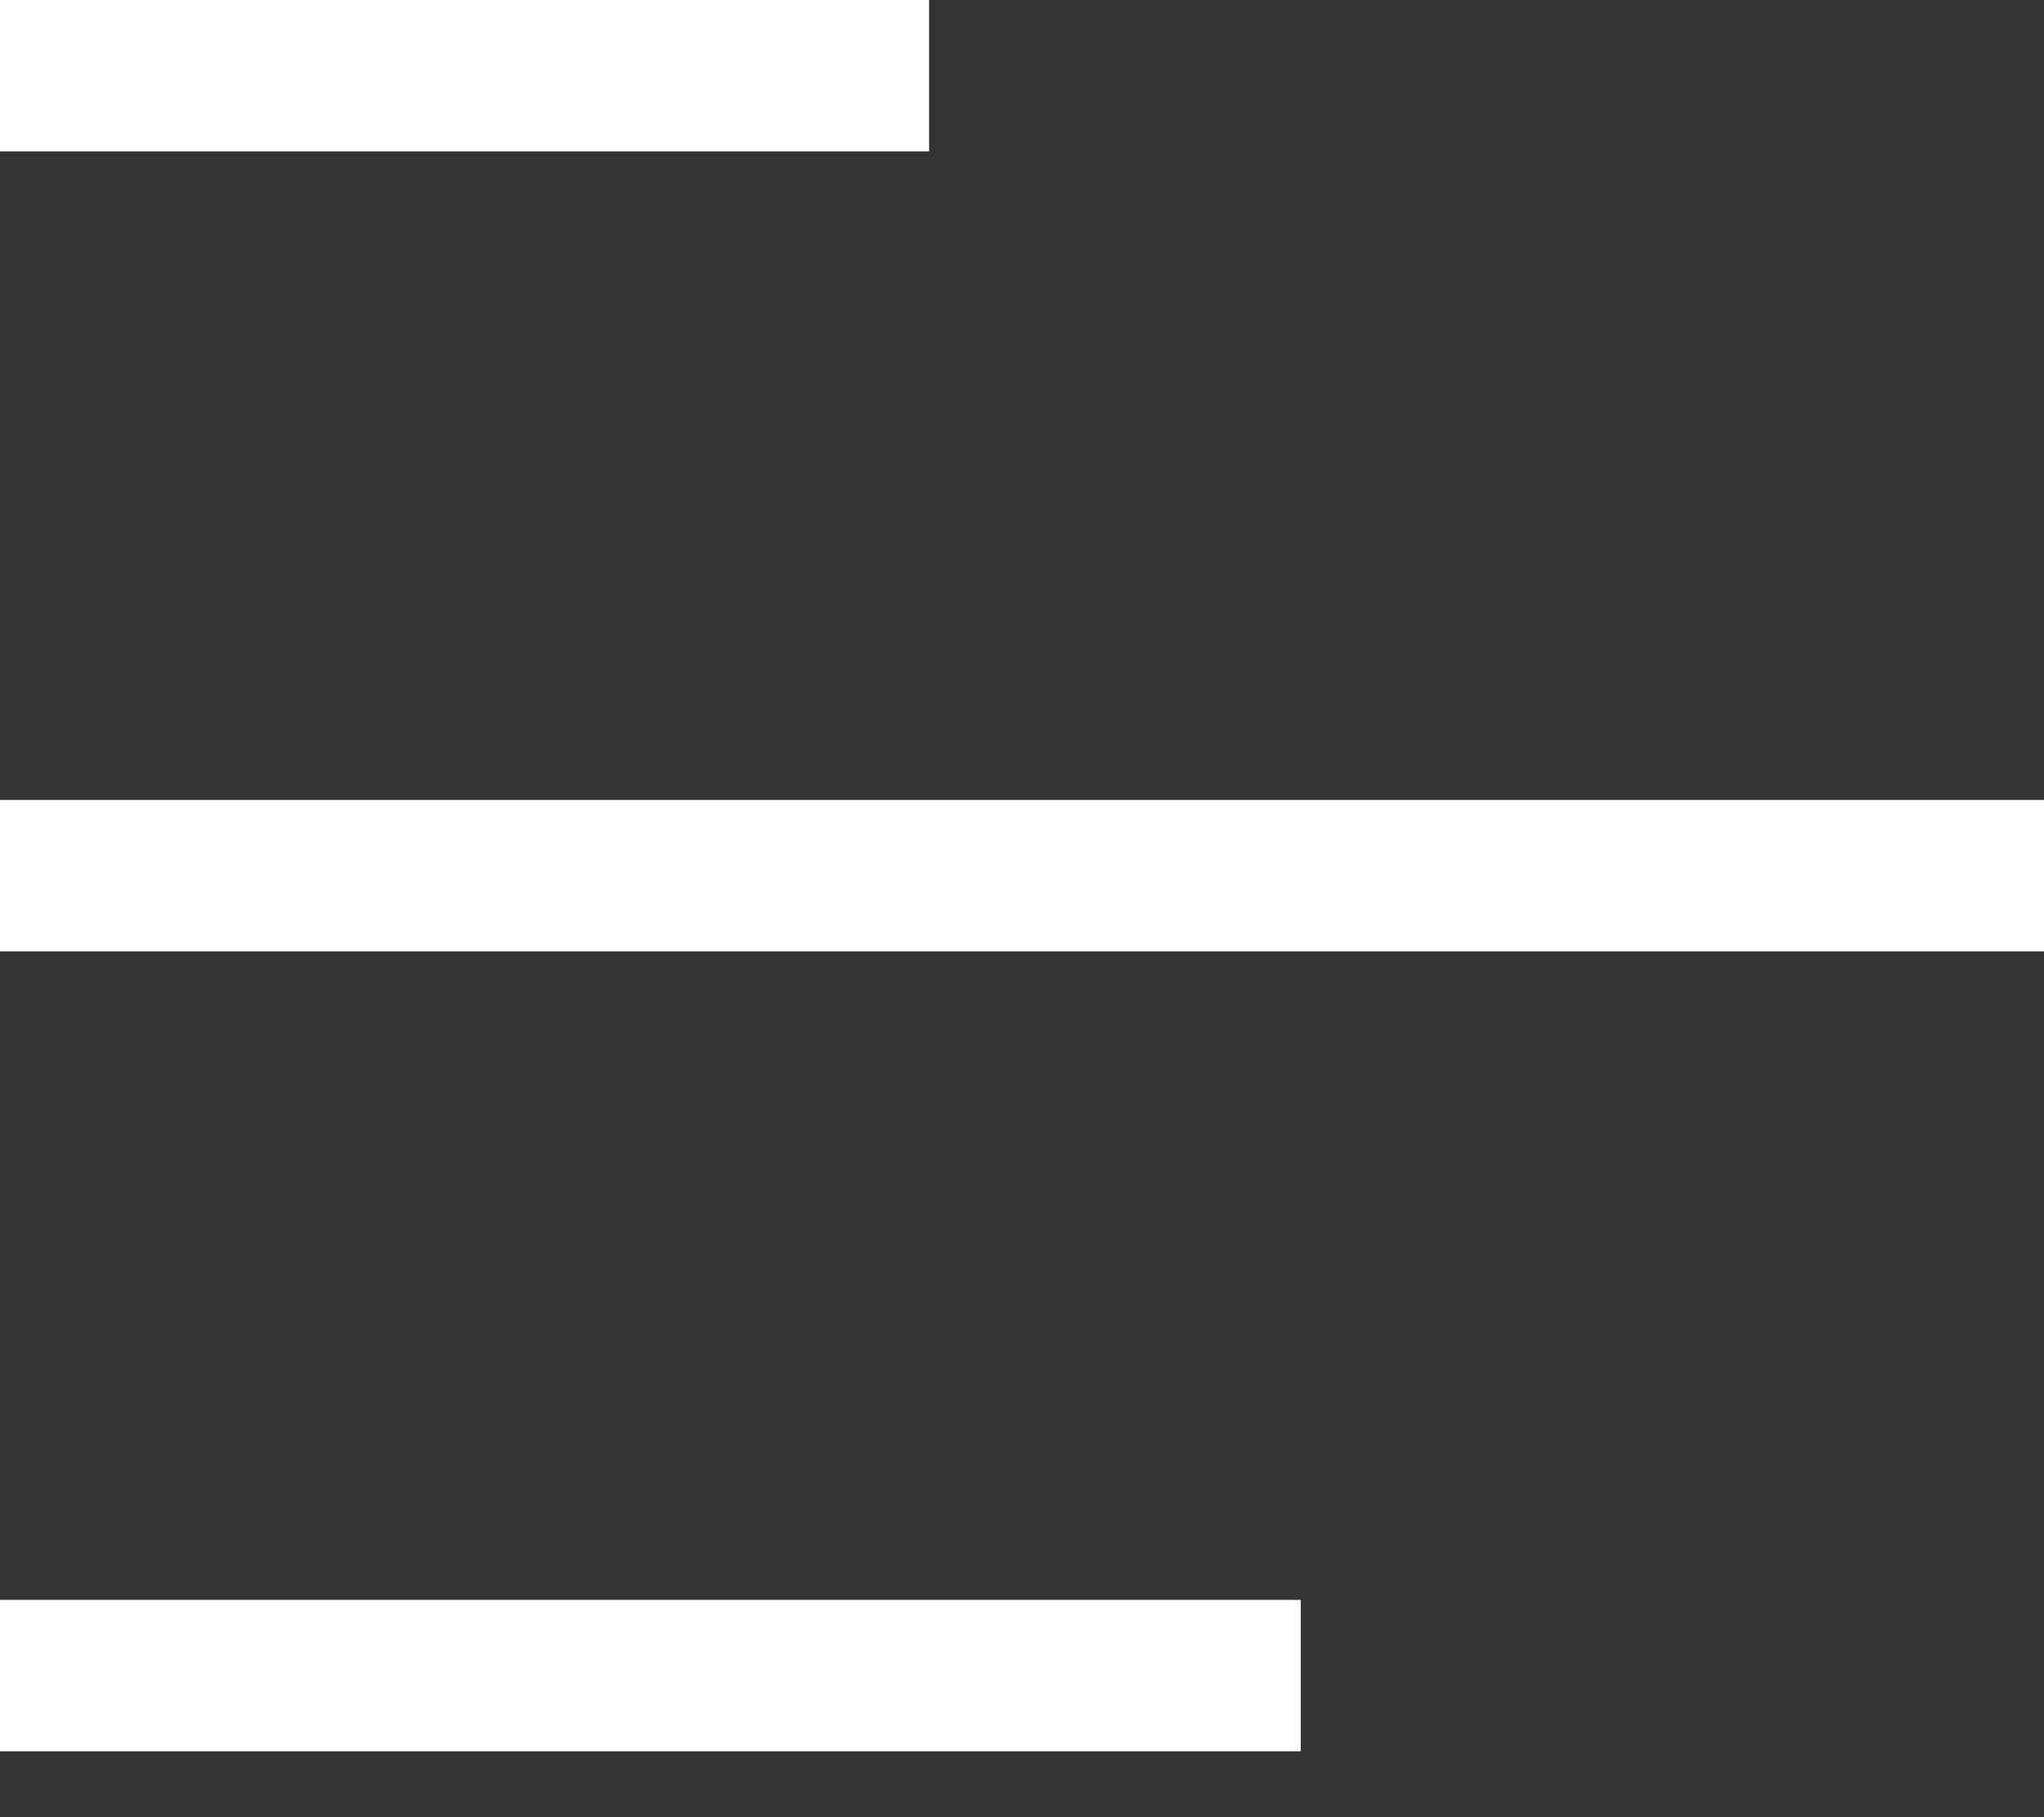
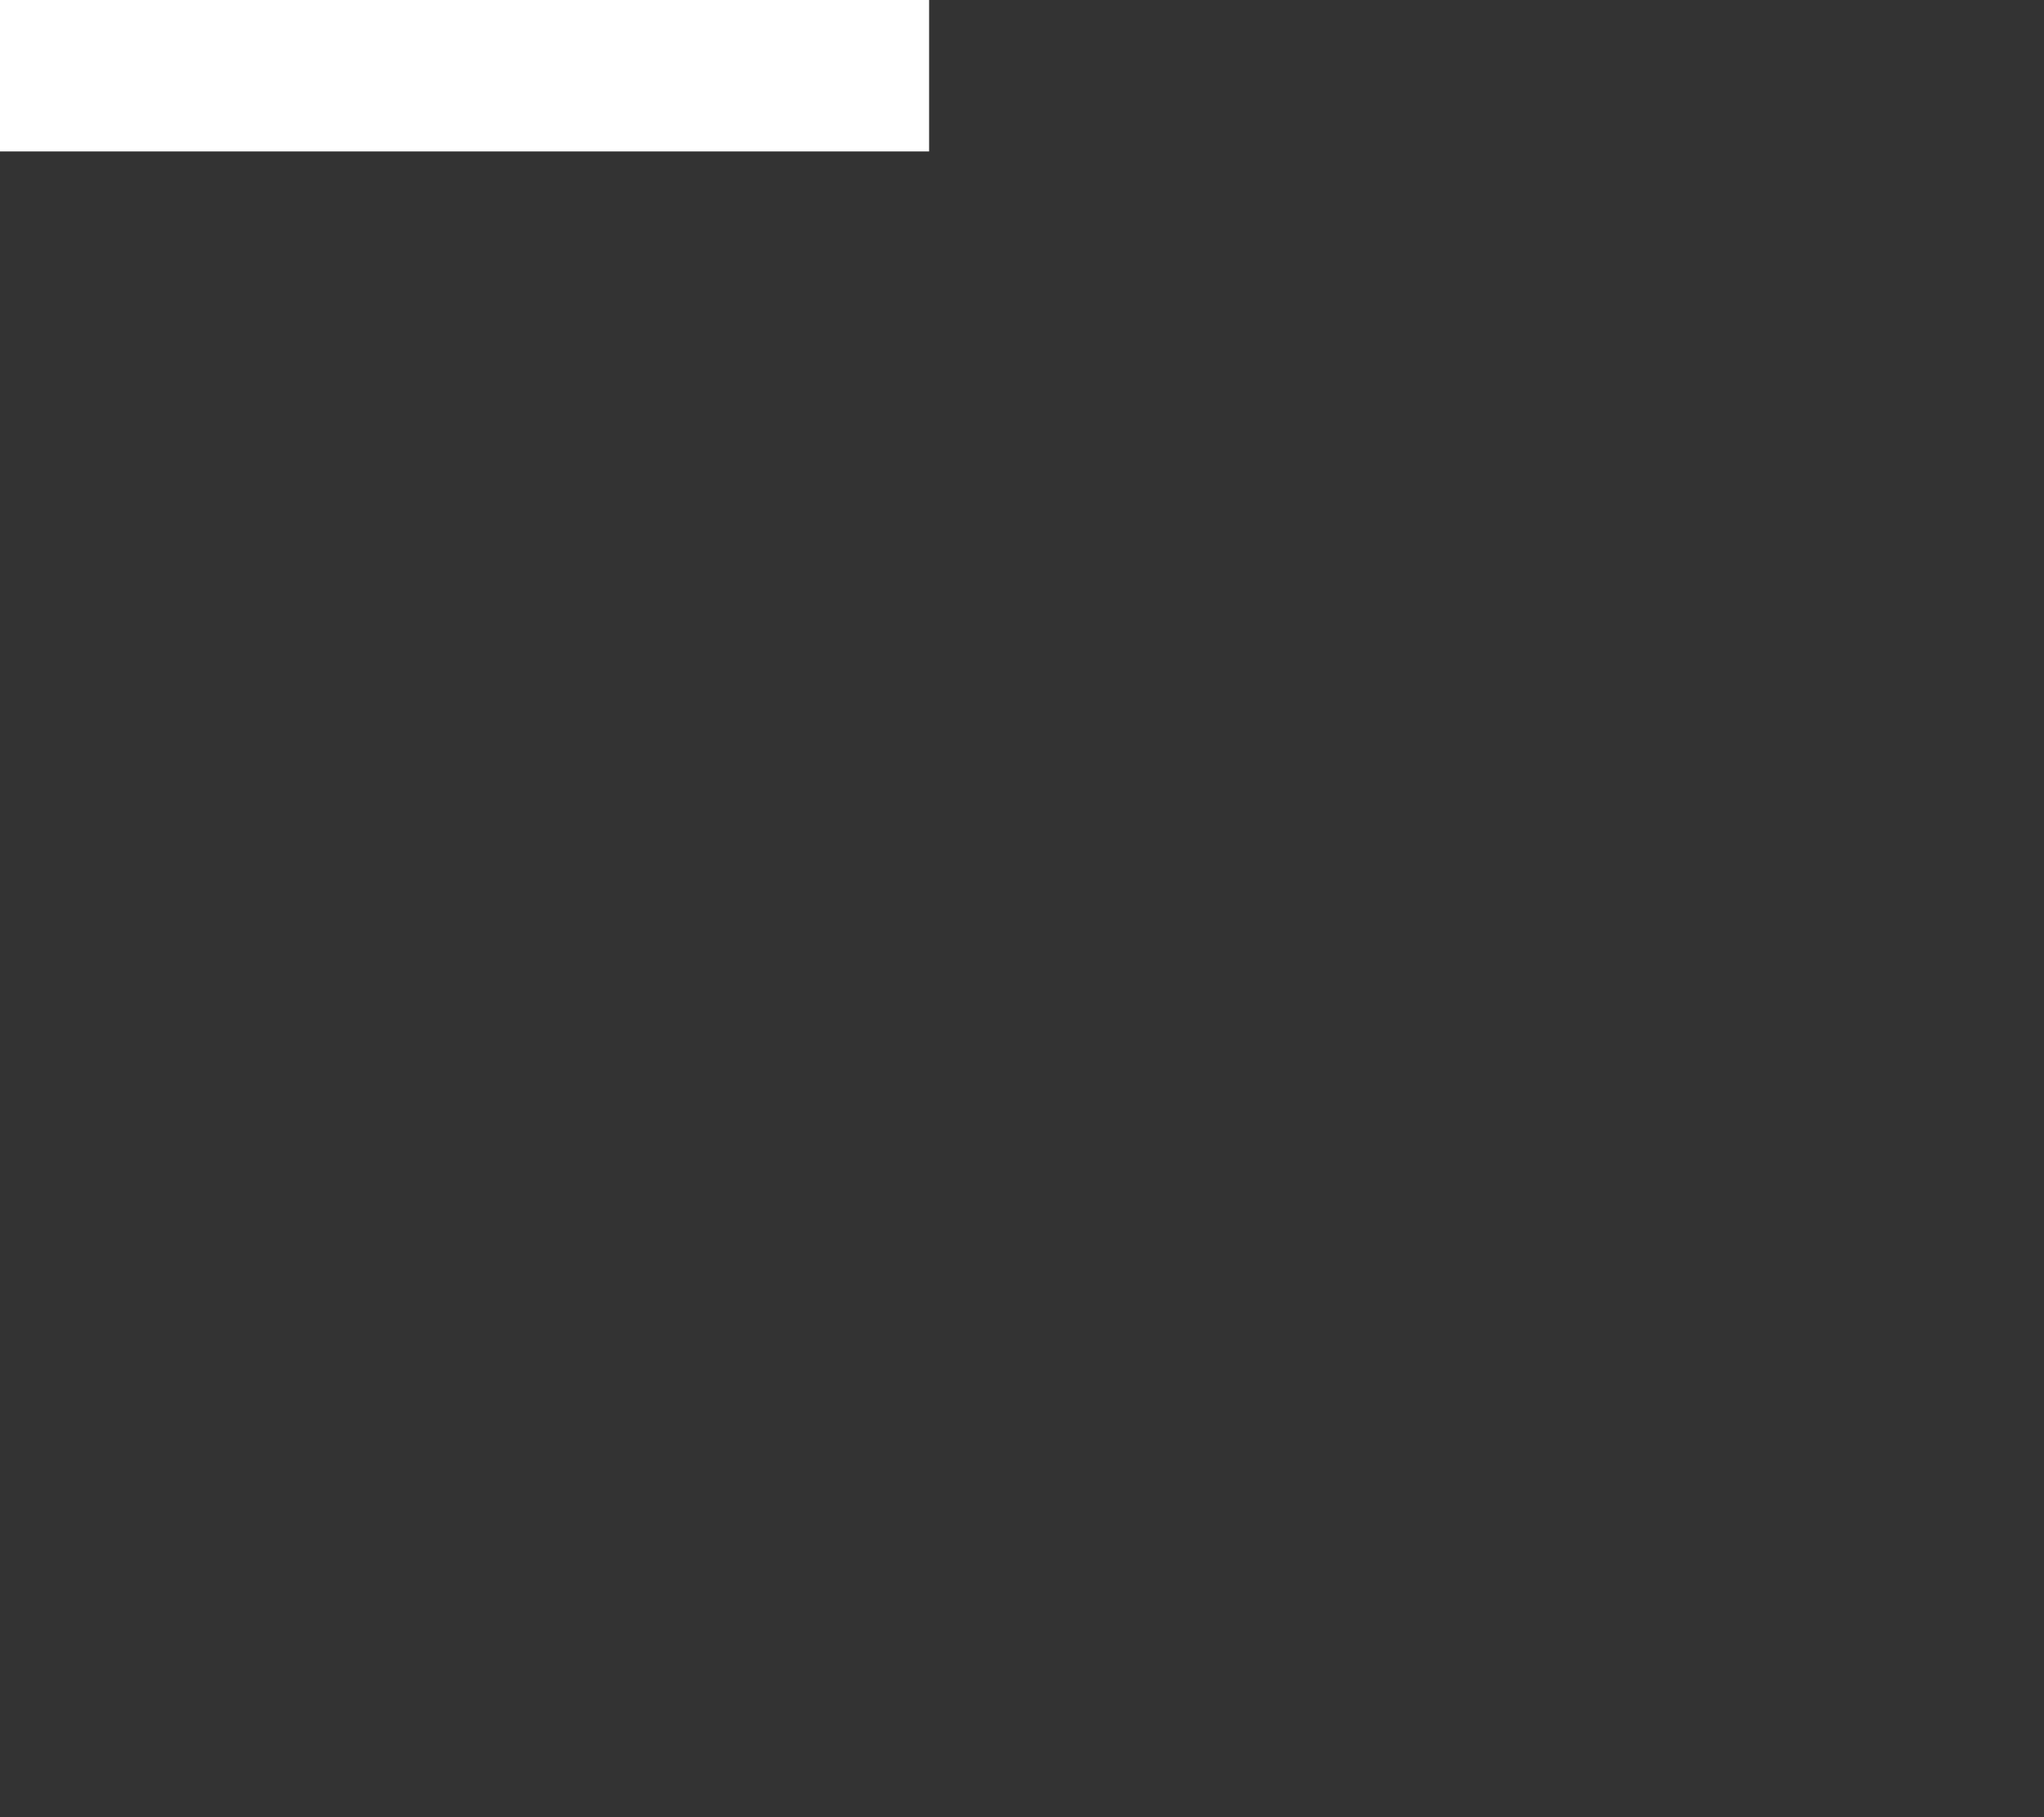
<svg xmlns="http://www.w3.org/2000/svg" width="27" height="24" viewBox="0 0 27 24" fill="none">
  <rect x="0" y="0" width="27" height="24" fill="#333333" stroke="none" />
  <path d="M0 1H12.273" stroke="white" stroke-width="2" stroke-linejoin="round" />
-   <path d="M0 11.565H27" stroke="white" stroke-width="2" stroke-linejoin="round" />
-   <path d="M0 22.13H17.182" stroke="white" stroke-width="2" stroke-linejoin="round" />
</svg>